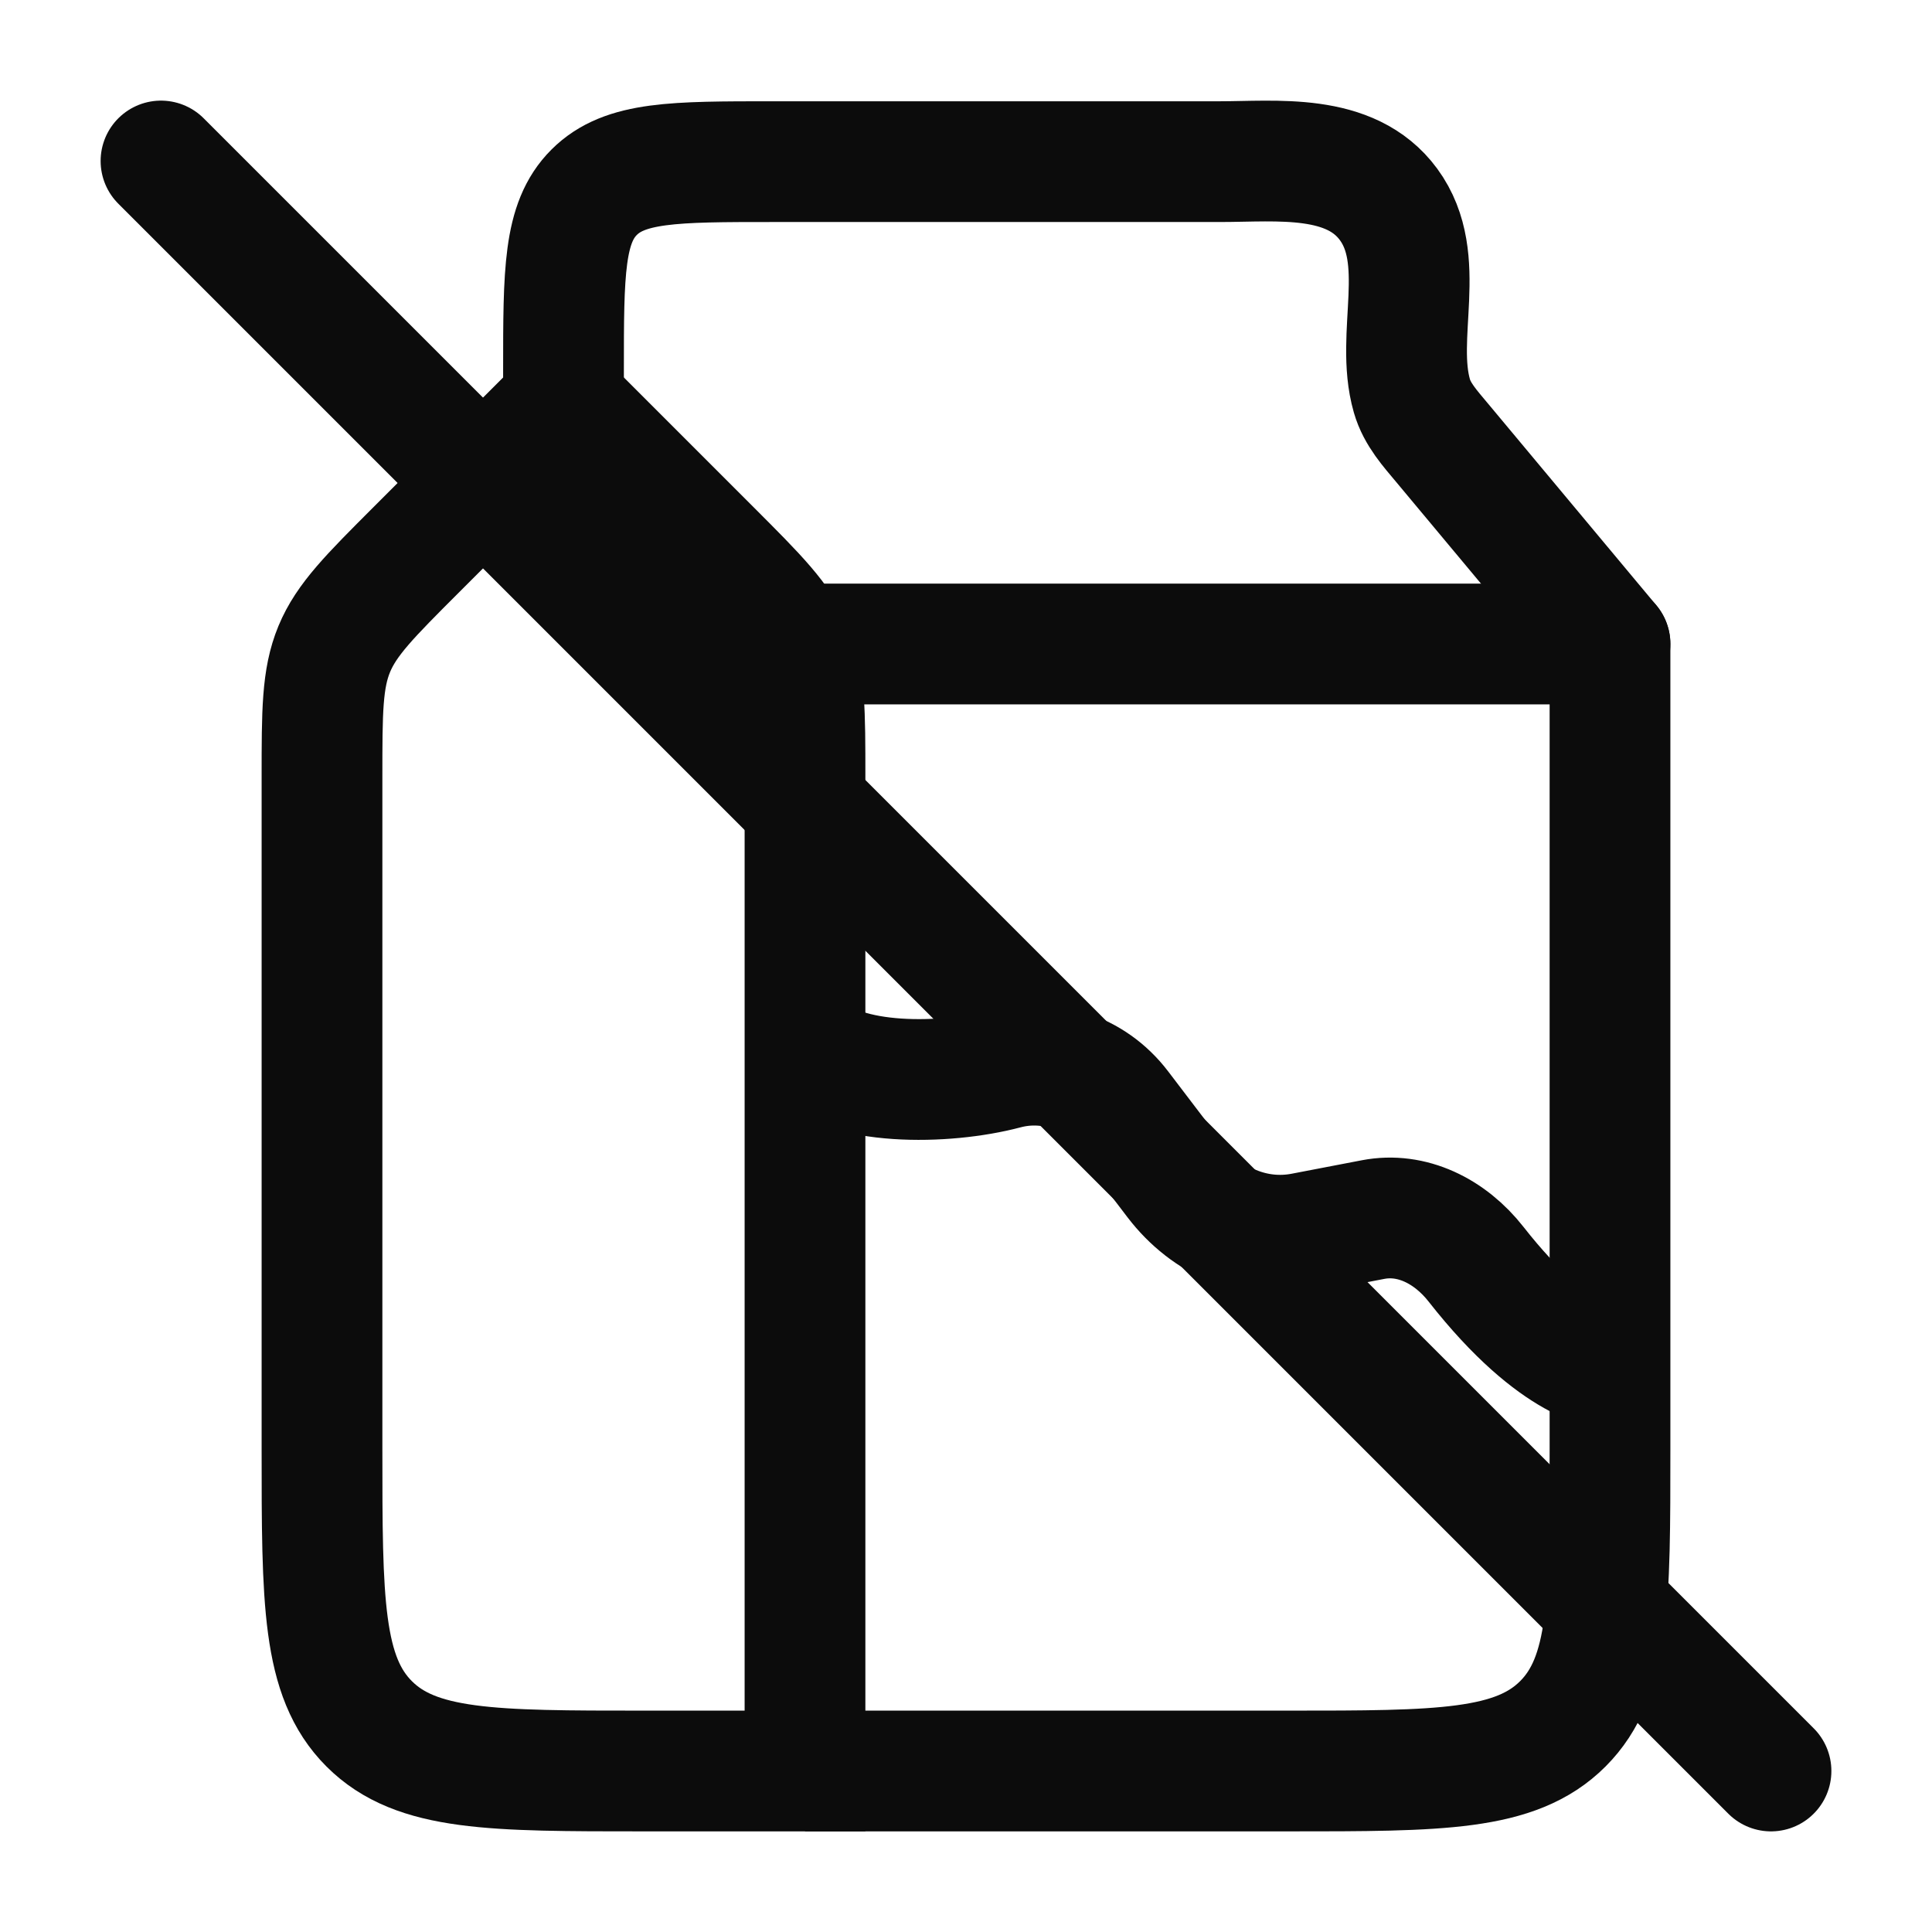
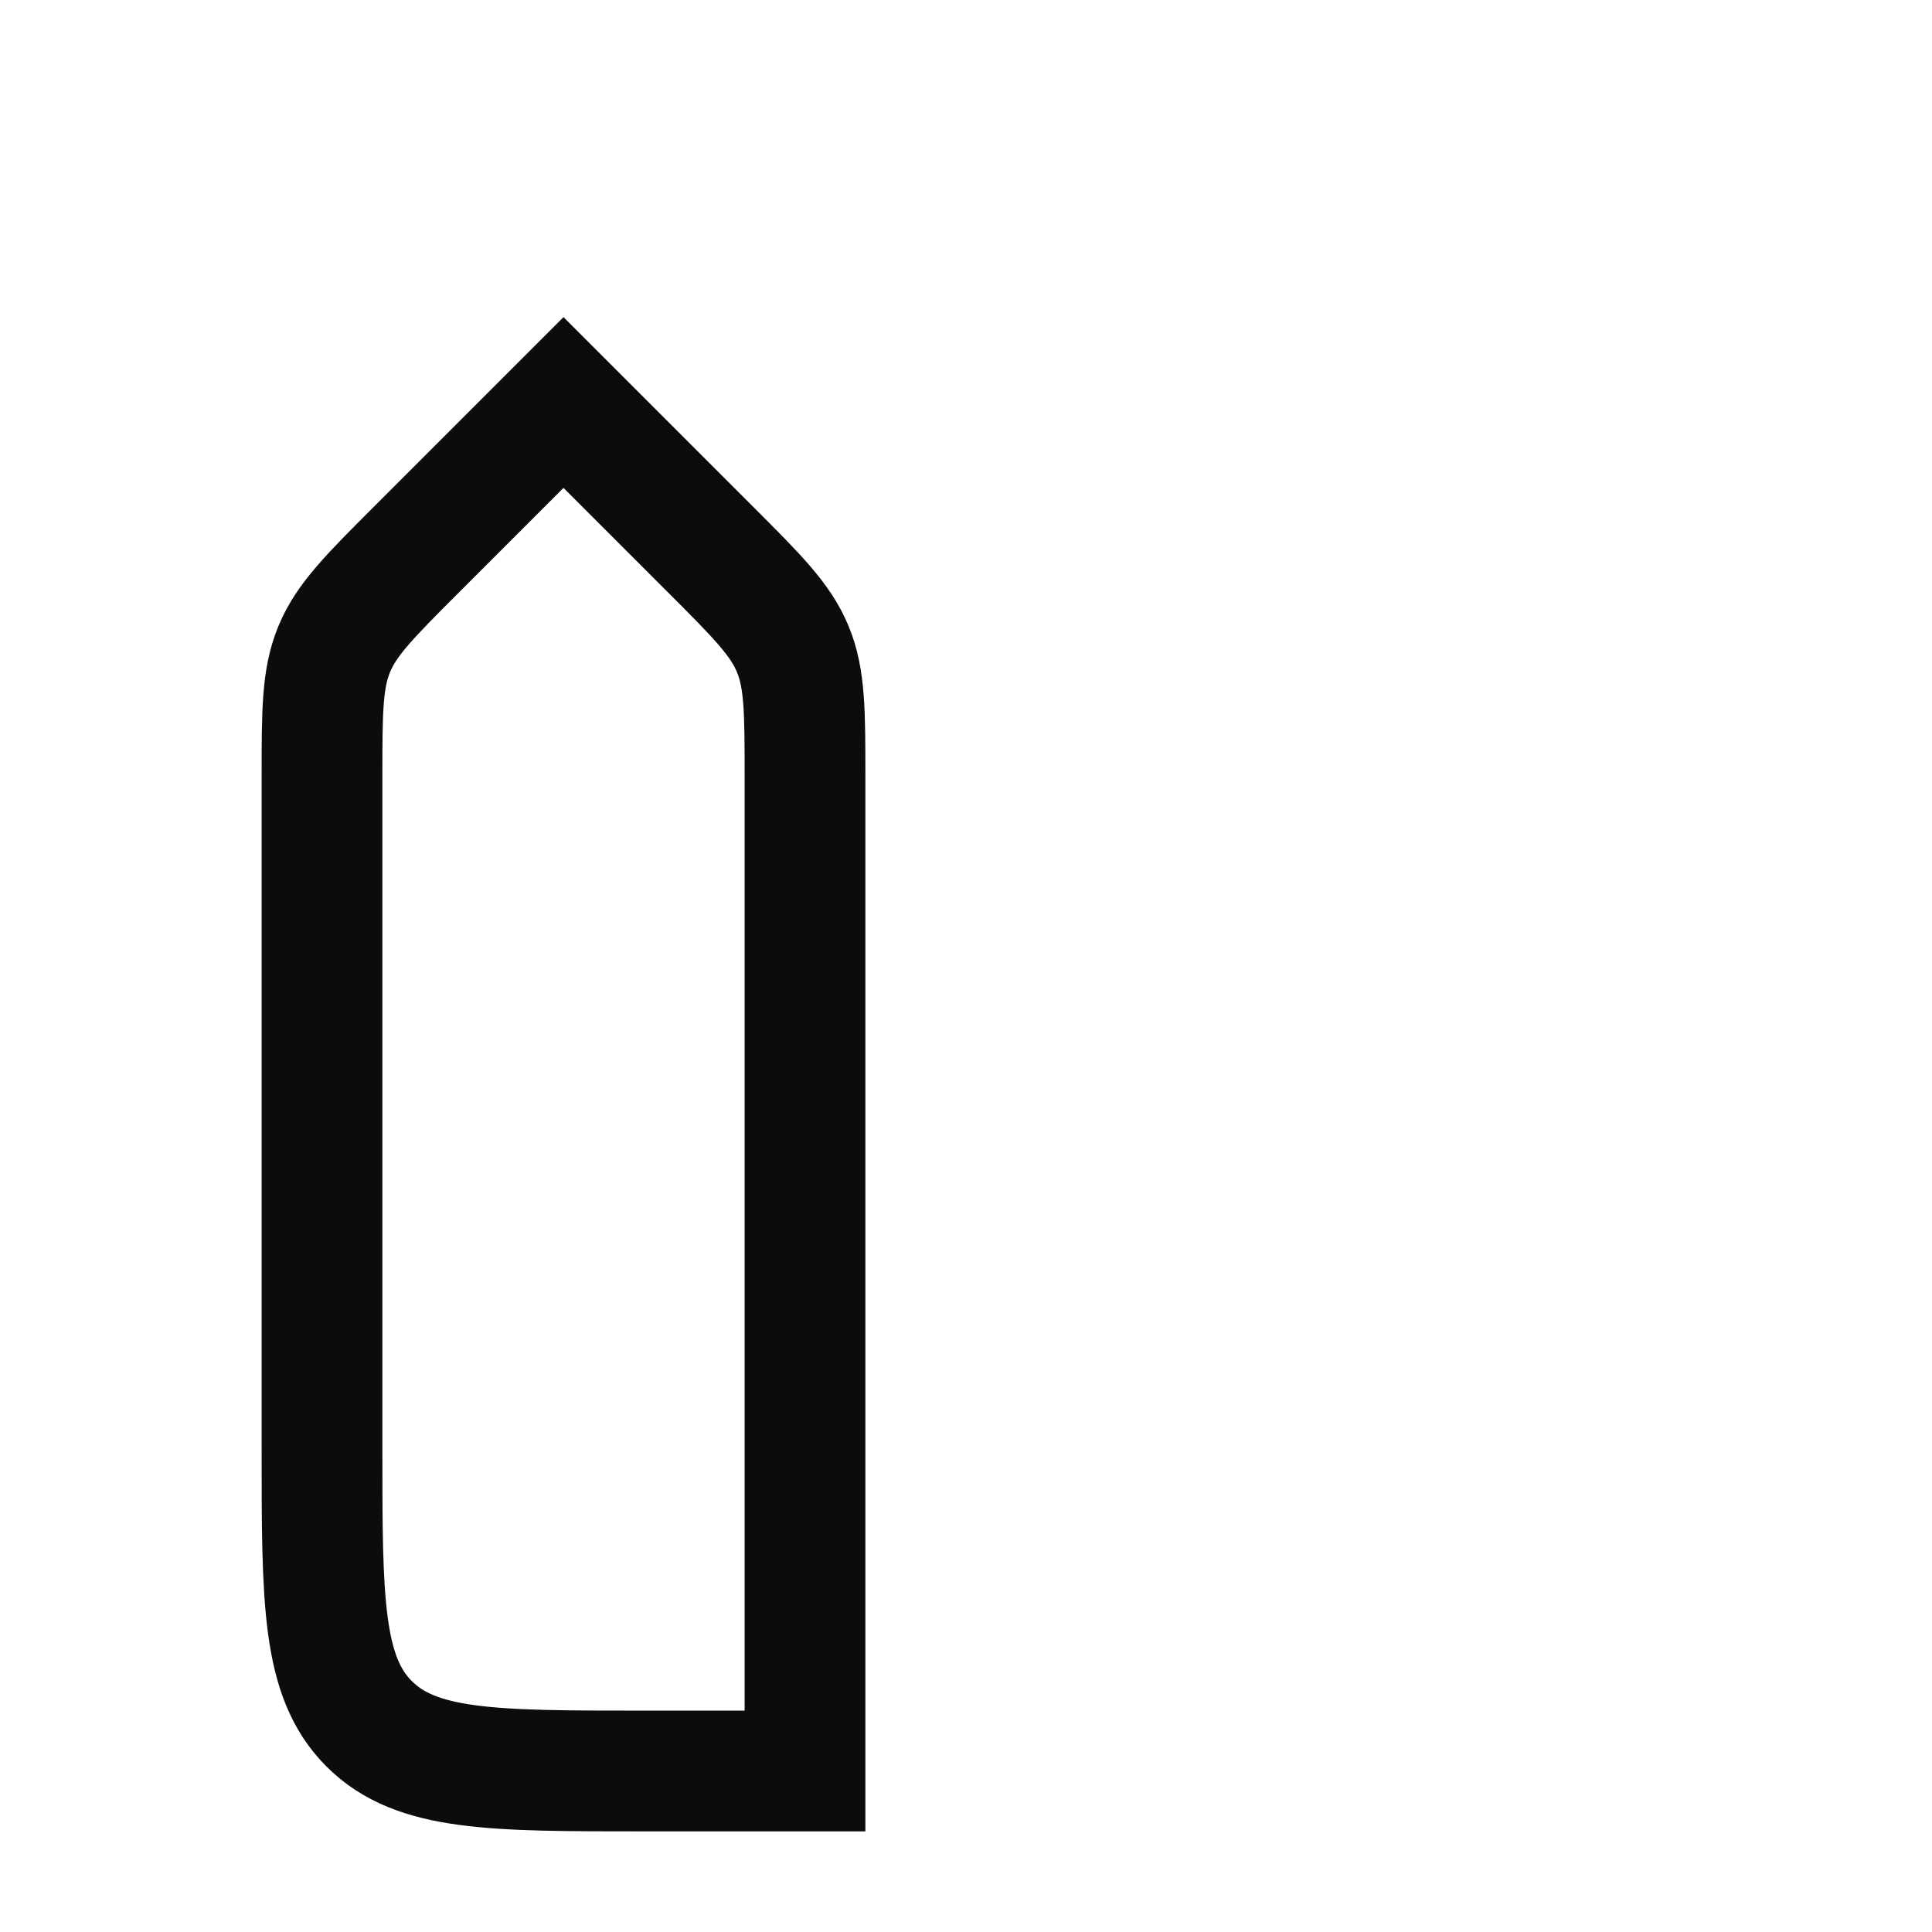
<svg xmlns="http://www.w3.org/2000/svg" width="24" height="24" viewBox="0 0 24 24" fill="none">
  <path d="M5.172 6.828L7 5L8.828 6.828C9.406 7.406 9.696 7.696 9.848 8.063C10 8.431 10 8.839 10 9.657V22H8C6.114 22 5.172 22 4.586 21.414C4 20.828 4 19.886 4 18V9.657C4 8.839 4 8.431 4.152 8.063C4.304 7.696 4.594 7.406 5.172 6.828Z" stroke="#0C0C0C" stroke-width="1.5" />
-   <path d="M7 5.004V4.604C7 3.38 7 2.768 7.381 2.388C7.762 2.008 8.374 2.008 9.6 2.008H15.153C15.86 2.008 16.776 1.895 17.249 2.539C17.75 3.222 17.322 4.162 17.539 4.918C17.605 5.148 17.768 5.325 17.918 5.505L20 8" stroke="#0C0C0C" stroke-width="1.5" stroke-linecap="round" />
-   <path d="M10 8H20V18C20 19.886 20 20.828 19.414 21.414C18.828 22 17.886 22 16 22H10" stroke="#0C0C0C" stroke-width="1.5" stroke-linejoin="round" />
-   <path d="M10 13C10.476 13.5 11.743 13.476 12.487 13.279C13.005 13.142 13.564 13.303 13.915 13.764L14.602 14.666C14.998 15.185 15.597 15.431 16.187 15.317L17.057 15.15C17.535 15.058 18.011 15.29 18.337 15.706C19.352 17 20 17 20 17" stroke="#0C0C0C" stroke-width="1.5" stroke-linejoin="round" />
-   <path d="M2 2L22 22" stroke="#0C0C0C" stroke-width="1.5" stroke-linecap="round" stroke-linejoin="round" />
</svg>